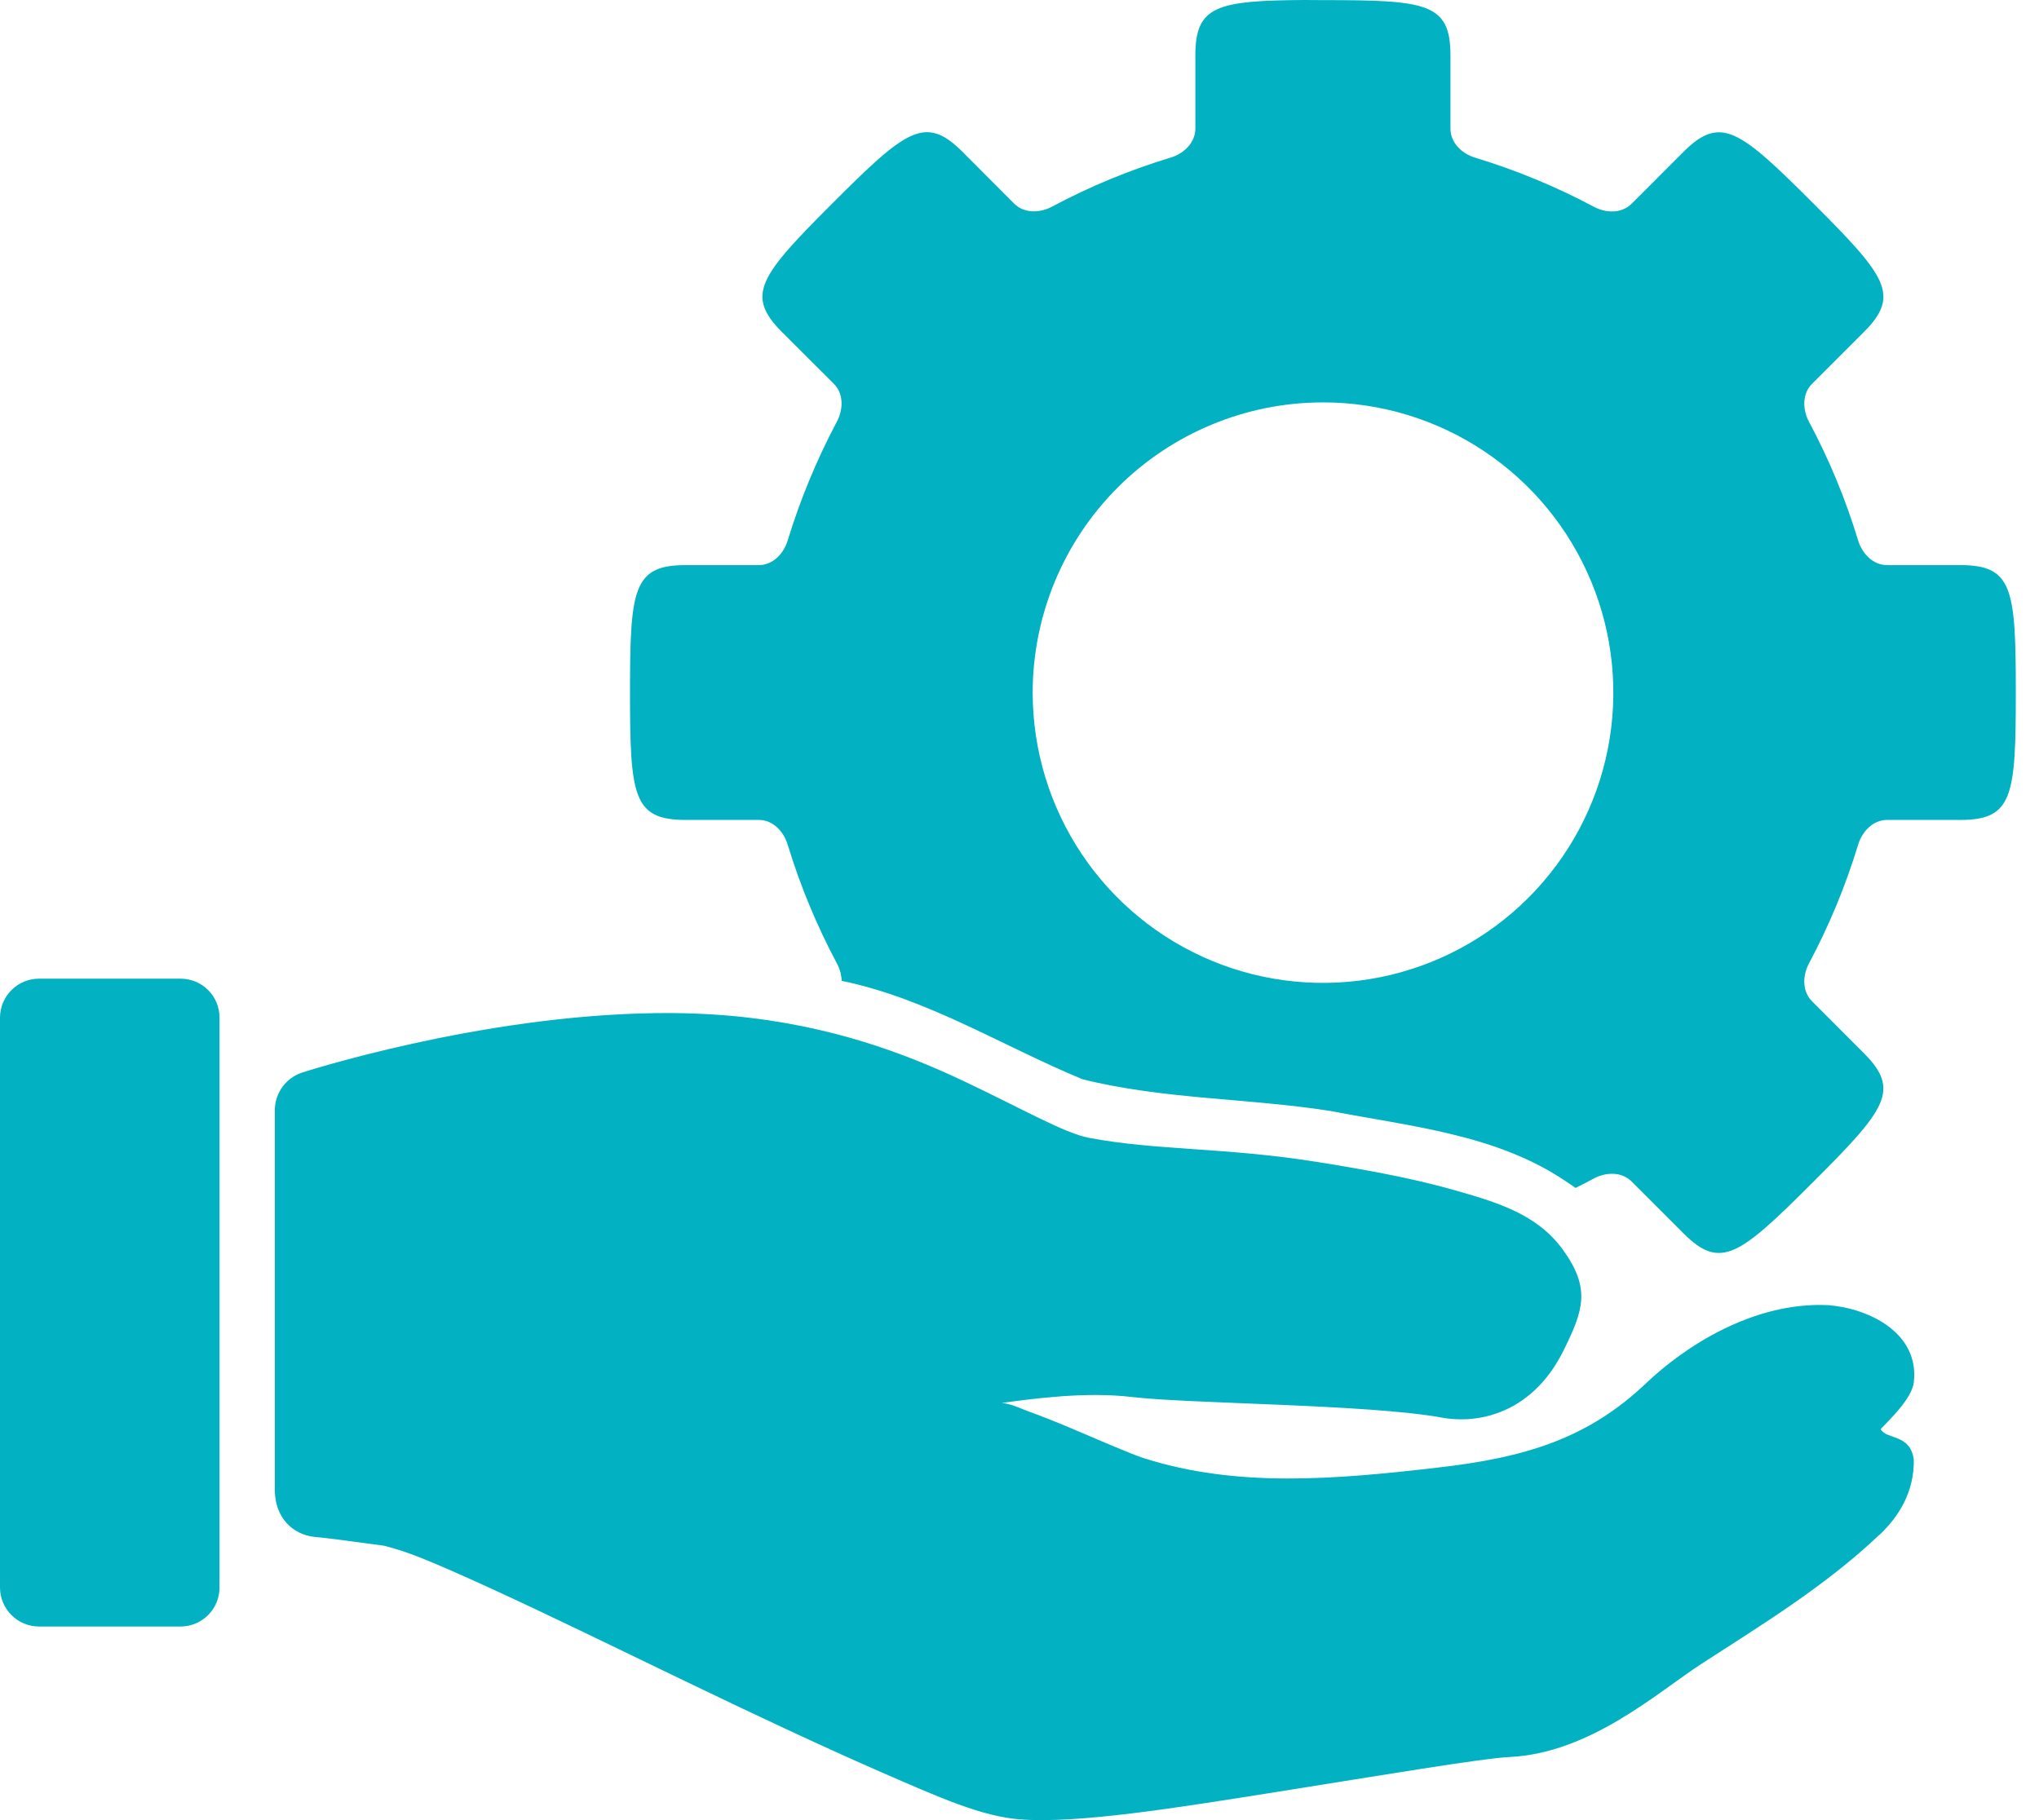
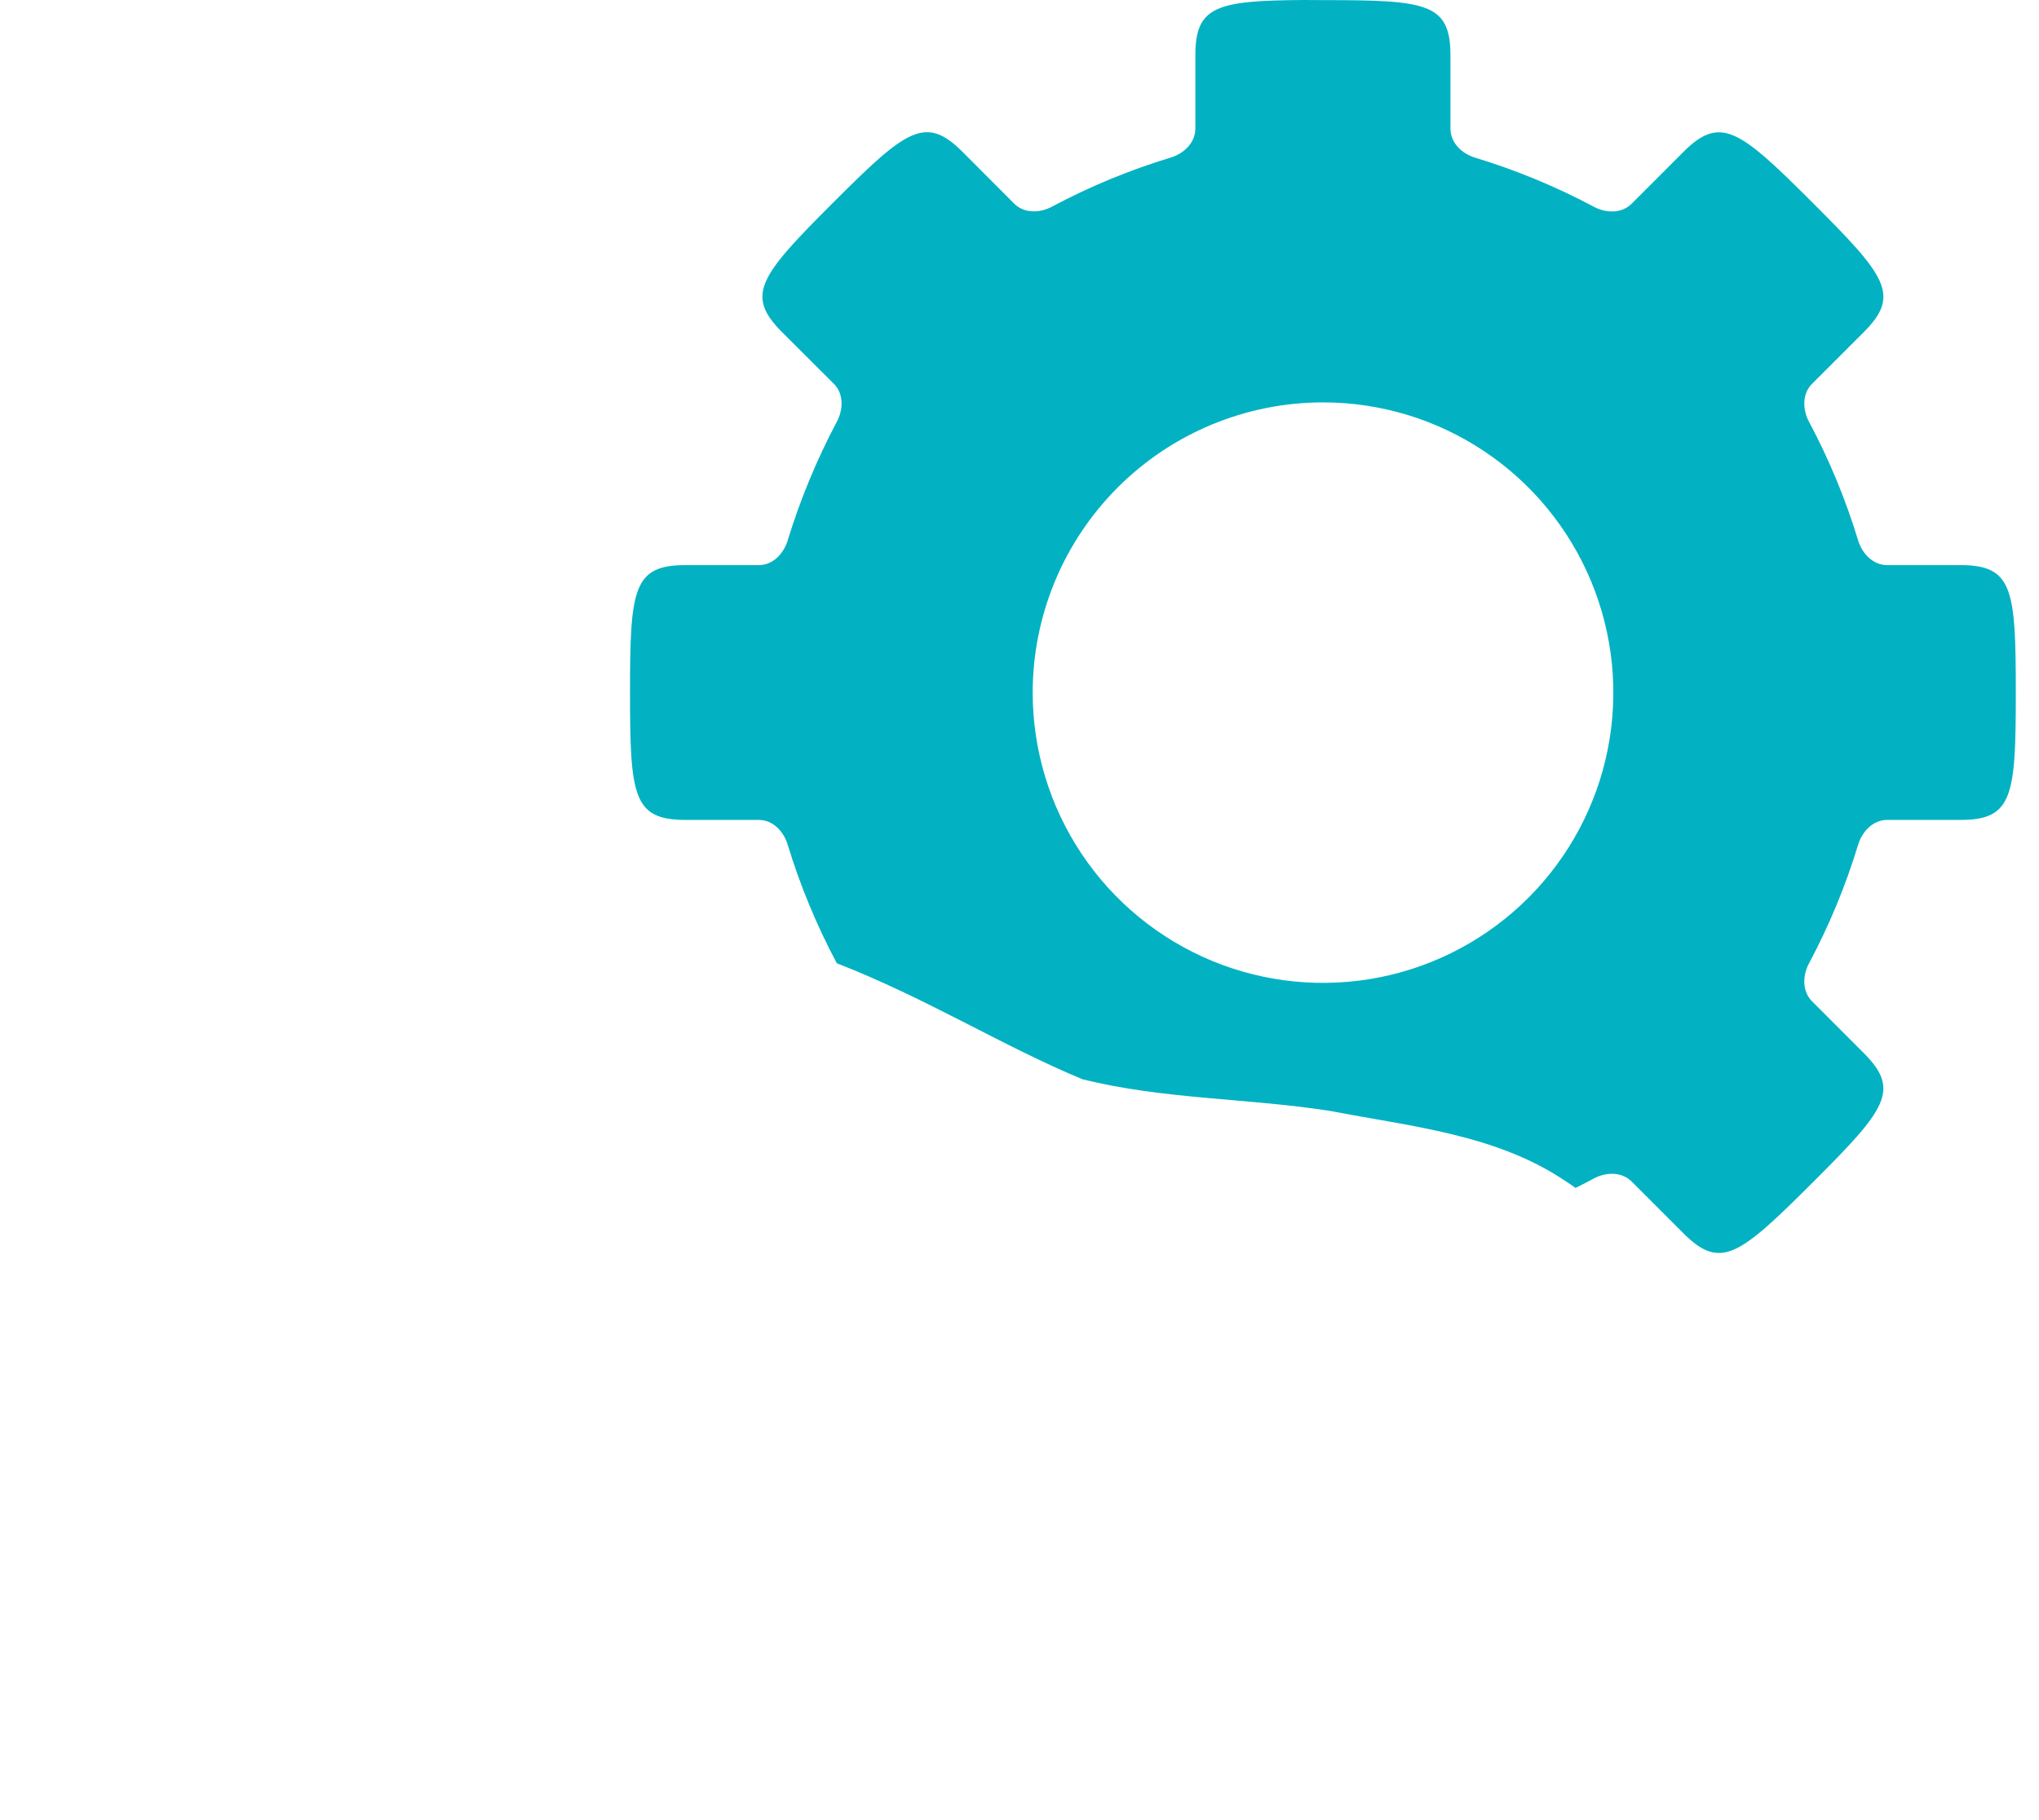
<svg xmlns="http://www.w3.org/2000/svg" width="56" height="50" viewBox="0 0 56 50" fill="none">
  <g clip-path="url(#clip0_768_125)">
-     <path d="M1.061 26.885C0.781 26.888 0.513 27 0.315 27.198C0.117 27.396 0.004 27.663 0 27.943V43.621C0.003 43.901 0.116 44.169 0.314 44.367C0.512 44.566 0.78 44.679 1.061 44.682H4.968C5.249 44.679 5.517 44.566 5.715 44.368C5.914 44.169 6.026 43.901 6.029 43.621V27.943C6.027 27.663 5.914 27.395 5.716 27.197C5.517 26.999 5.249 26.887 4.968 26.885H1.061ZM18.027 27.831C13.14 27.889 8.282 29.469 8.282 29.469C8.071 29.543 7.887 29.678 7.756 29.859C7.625 30.04 7.552 30.256 7.548 30.48V40.975C7.568 41.688 8.033 42.162 8.654 42.222C8.988 42.251 9.507 42.32 10.55 42.463C10.891 42.55 11.227 42.661 11.553 42.793C12.08 43.001 12.745 43.299 13.503 43.646C15.021 44.341 16.893 45.255 18.784 46.167C20.675 47.079 22.587 47.978 24.197 48.681C25.807 49.383 26.964 49.9 28.01 49.979C29.598 50.103 32.307 49.664 35.087 49.222C37.867 48.781 40.699 48.303 41.452 48.267C43.686 48.161 45.525 46.486 46.739 45.701C48.311 44.68 50.12 43.586 51.616 42.162H51.622C52.164 41.645 52.573 40.978 52.562 40.099C52.463 39.375 51.815 39.56 51.651 39.259C51.869 39.024 52.513 38.425 52.562 37.97C52.717 36.621 51.341 35.945 50.221 35.854C48.146 35.751 46.256 37.003 45.215 37.993C43.606 39.525 41.882 40.041 39.501 40.314C36.652 40.645 33.985 40.87 31.436 40.064C31.057 39.944 30.185 39.559 29.384 39.221C28.982 39.052 28.586 38.895 28.239 38.769C27.979 38.674 27.812 38.577 27.518 38.539C28.386 38.424 29.797 38.224 31.103 38.378C32.681 38.565 37.579 38.574 39.6 38.943C40.329 39.076 41.081 38.931 41.707 38.535C42.279 38.167 42.672 37.646 42.942 37.099C43.481 36.003 43.702 35.403 42.922 34.328C42.214 33.352 41.124 33.029 39.915 32.686C38.705 32.343 37.343 32.106 36.131 31.913C33.624 31.516 31.751 31.608 29.903 31.256C29.237 31.13 28.077 30.461 26.485 29.707C24.894 28.954 22.828 28.16 20.111 27.909C19.418 27.847 18.722 27.821 18.026 27.832L18.027 27.831Z" fill="#02B2C3" />
-     <path d="M35.825 0C33.412 0.014 32.83 0.168 32.83 1.52V3.531C32.83 3.927 32.505 4.225 32.147 4.33C31.023 4.671 29.935 5.121 28.899 5.673C28.572 5.852 28.133 5.873 27.853 5.593C27.38 5.119 26.906 4.645 26.433 4.169C25.412 3.149 24.886 3.561 22.877 5.571C20.867 7.58 20.458 8.103 21.479 9.124L22.902 10.544C23.182 10.824 23.158 11.266 22.979 11.593C22.43 12.63 21.98 13.716 21.636 14.838C21.531 15.195 21.237 15.524 20.841 15.524H18.829C17.387 15.524 17.303 16.183 17.303 19.026C17.303 21.868 17.387 22.524 18.829 22.524H20.841C21.237 22.524 21.53 22.852 21.636 23.213C21.979 24.337 22.43 25.424 22.982 26.461C23.064 26.61 23.11 26.776 23.116 26.945C25.462 27.427 27.536 28.739 29.724 29.646C31.95 30.205 34.286 30.163 36.548 30.521C38.756 30.947 41.111 31.165 43.008 32.454C43.099 32.512 43.185 32.569 43.27 32.634C43.438 32.551 43.604 32.467 43.767 32.378C44.094 32.199 44.533 32.178 44.813 32.458L46.237 33.882C47.255 34.903 47.777 34.49 49.788 32.48C51.8 30.471 52.207 29.948 51.186 28.927L49.767 27.507C49.487 27.227 49.508 26.785 49.687 26.458C50.238 25.422 50.688 24.336 51.03 23.213C51.135 22.855 51.432 22.524 51.828 22.524H53.839C55.282 22.524 55.363 21.868 55.363 19.026C55.363 16.183 55.282 15.524 53.839 15.524H51.828C51.432 15.524 51.135 15.195 51.03 14.838C50.689 13.715 50.239 12.628 49.687 11.593C49.508 11.266 49.487 10.824 49.767 10.544L51.187 9.124C52.208 8.106 51.8 7.583 49.788 5.574C47.777 3.564 47.256 3.152 46.235 4.172L44.812 5.596C44.532 5.876 44.094 5.855 43.767 5.676C42.73 5.124 41.642 4.674 40.519 4.333C40.161 4.228 39.836 3.93 39.836 3.534V1.523C39.836 0.08 39.176 0.003 36.334 0.003C36.157 0 35.988 -0.001 35.825 0ZM36.332 11.054C37.909 11.053 39.451 11.52 40.763 12.396C42.074 13.271 43.097 14.516 43.701 15.973C44.305 17.43 44.464 19.033 44.157 20.58C43.85 22.127 43.091 23.548 41.976 24.663C40.861 25.779 39.44 26.539 37.894 26.847C36.347 27.155 34.743 26.998 33.286 26.395C31.829 25.791 30.584 24.77 29.707 23.458C28.831 22.147 28.363 20.605 28.362 19.028C28.363 16.914 29.203 14.886 30.698 13.391C32.192 11.896 34.22 11.055 36.334 11.054H36.332Z" fill="#02B2C3" />
+     <path d="M35.825 0C33.412 0.014 32.83 0.168 32.83 1.52V3.531C32.83 3.927 32.505 4.225 32.147 4.33C31.023 4.671 29.935 5.121 28.899 5.673C28.572 5.852 28.133 5.873 27.853 5.593C27.38 5.119 26.906 4.645 26.433 4.169C25.412 3.149 24.886 3.561 22.877 5.571C20.867 7.58 20.458 8.103 21.479 9.124L22.902 10.544C23.182 10.824 23.158 11.266 22.979 11.593C22.43 12.63 21.98 13.716 21.636 14.838C21.531 15.195 21.237 15.524 20.841 15.524H18.829C17.387 15.524 17.303 16.183 17.303 19.026C17.303 21.868 17.387 22.524 18.829 22.524H20.841C21.237 22.524 21.53 22.852 21.636 23.213C21.979 24.337 22.43 25.424 22.982 26.461C25.462 27.427 27.536 28.739 29.724 29.646C31.95 30.205 34.286 30.163 36.548 30.521C38.756 30.947 41.111 31.165 43.008 32.454C43.099 32.512 43.185 32.569 43.27 32.634C43.438 32.551 43.604 32.467 43.767 32.378C44.094 32.199 44.533 32.178 44.813 32.458L46.237 33.882C47.255 34.903 47.777 34.49 49.788 32.48C51.8 30.471 52.207 29.948 51.186 28.927L49.767 27.507C49.487 27.227 49.508 26.785 49.687 26.458C50.238 25.422 50.688 24.336 51.03 23.213C51.135 22.855 51.432 22.524 51.828 22.524H53.839C55.282 22.524 55.363 21.868 55.363 19.026C55.363 16.183 55.282 15.524 53.839 15.524H51.828C51.432 15.524 51.135 15.195 51.03 14.838C50.689 13.715 50.239 12.628 49.687 11.593C49.508 11.266 49.487 10.824 49.767 10.544L51.187 9.124C52.208 8.106 51.8 7.583 49.788 5.574C47.777 3.564 47.256 3.152 46.235 4.172L44.812 5.596C44.532 5.876 44.094 5.855 43.767 5.676C42.73 5.124 41.642 4.674 40.519 4.333C40.161 4.228 39.836 3.93 39.836 3.534V1.523C39.836 0.08 39.176 0.003 36.334 0.003C36.157 0 35.988 -0.001 35.825 0ZM36.332 11.054C37.909 11.053 39.451 11.52 40.763 12.396C42.074 13.271 43.097 14.516 43.701 15.973C44.305 17.43 44.464 19.033 44.157 20.58C43.85 22.127 43.091 23.548 41.976 24.663C40.861 25.779 39.44 26.539 37.894 26.847C36.347 27.155 34.743 26.998 33.286 26.395C31.829 25.791 30.584 24.77 29.707 23.458C28.831 22.147 28.363 20.605 28.362 19.028C28.363 16.914 29.203 14.886 30.698 13.391C32.192 11.896 34.22 11.055 36.334 11.054H36.332Z" fill="#02B2C3" />
  </g>
</svg>